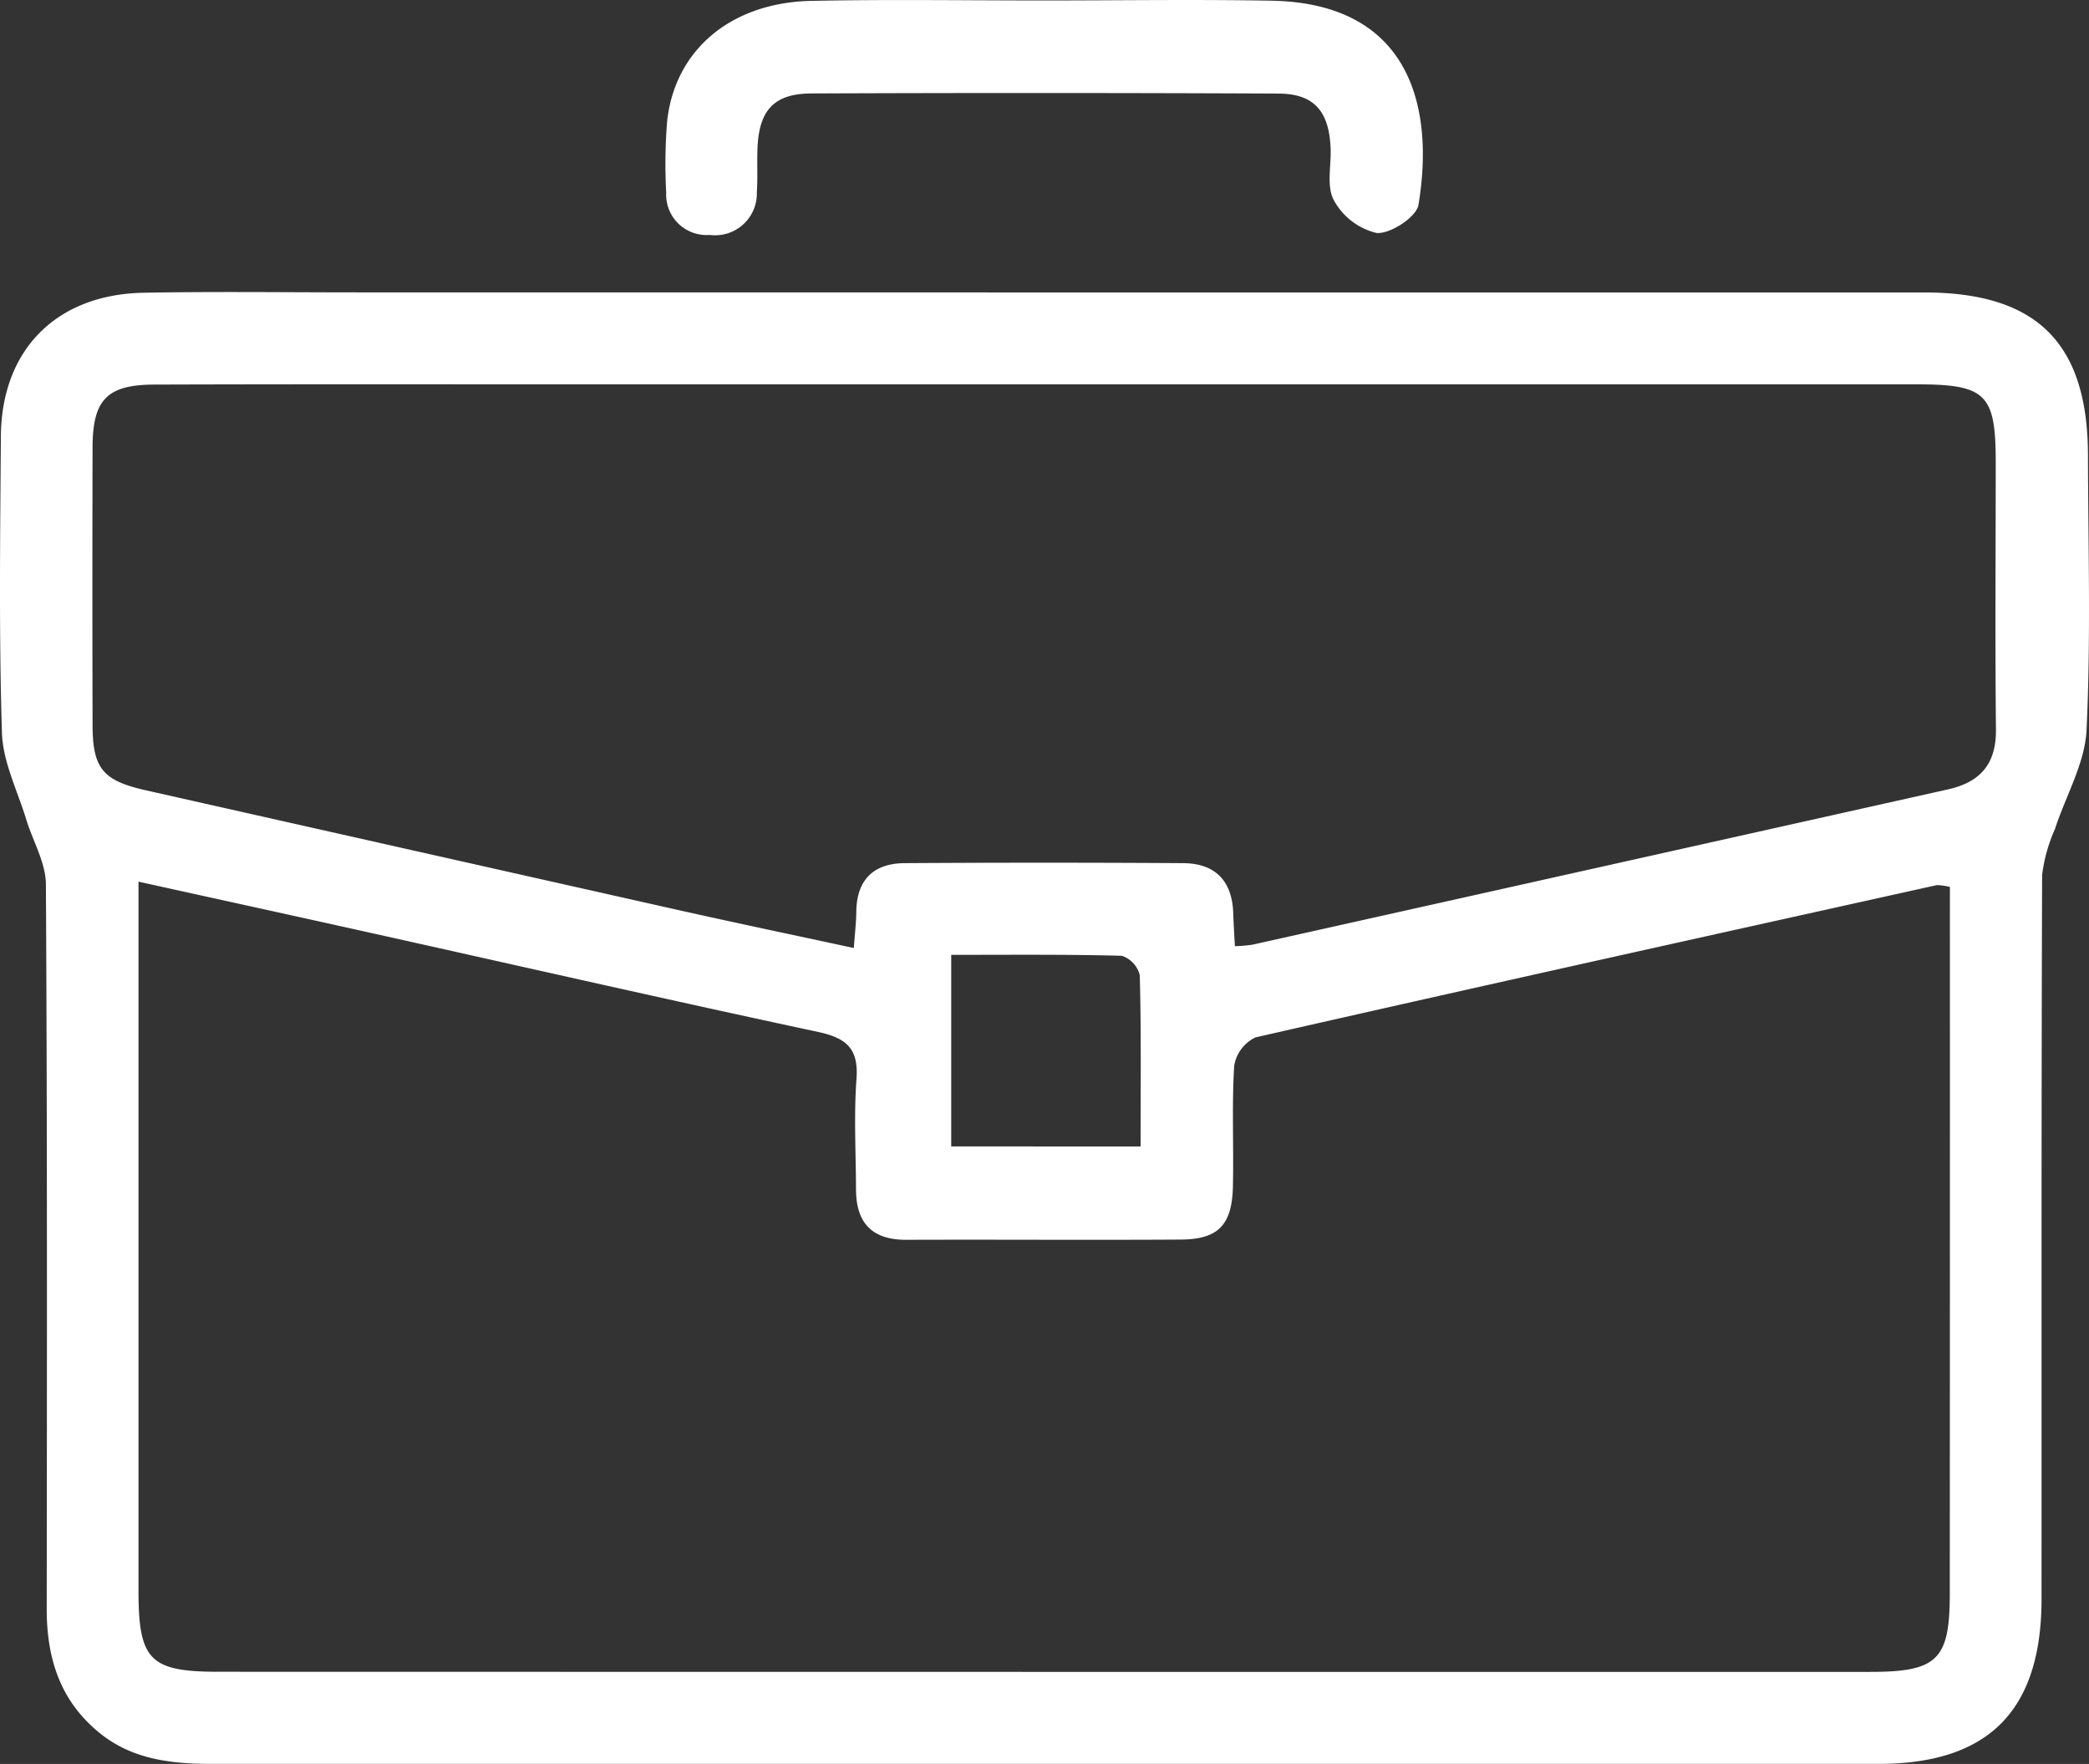
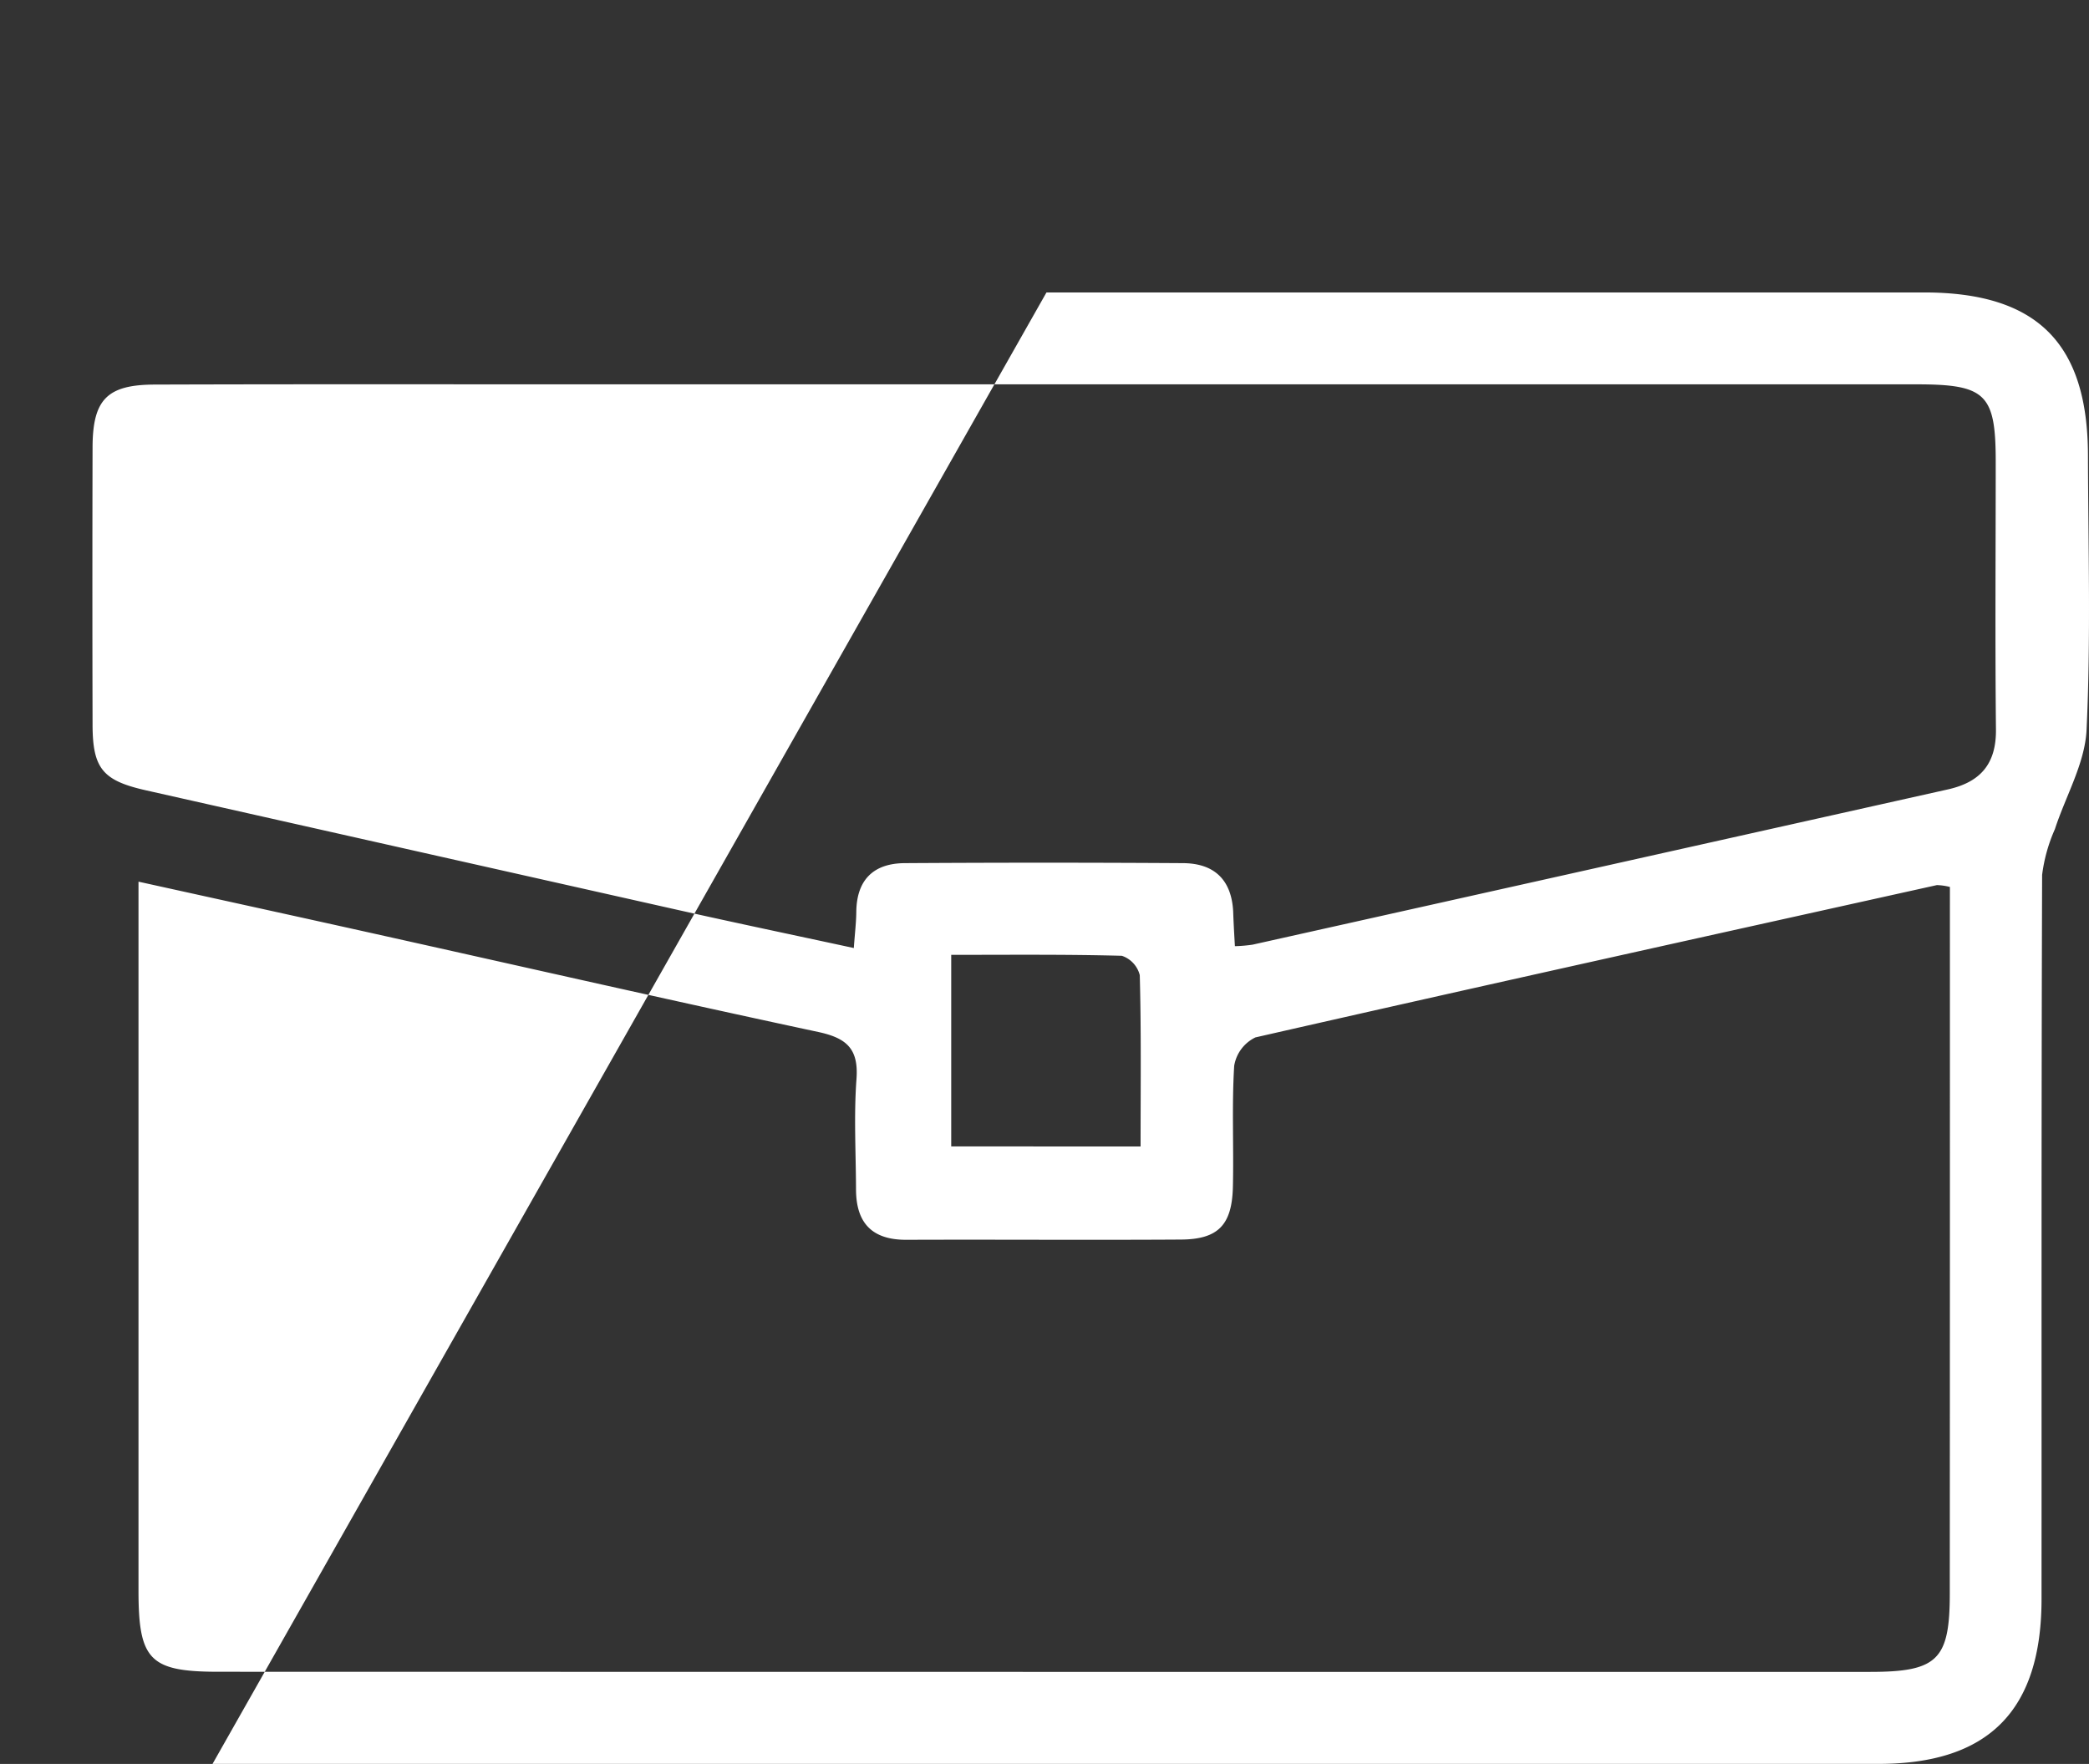
<svg xmlns="http://www.w3.org/2000/svg" width="160.862" height="135.828" viewBox="0 0 160.862 135.828">
  <rect x="0" y="0" width="160.862" height="135.828" fill="#333333" stroke="none" />
  <g id="On_the_job_Training" data-name="On the job Training" transform="translate(-652.149 -408.809)">
-     <path id="Path_84" data-name="Path 84" d="M732.732,657.944h67.576c8.686,0,12.605,3.883,12.623,12.542.018,7.052.226,14.113-.108,21.147-.126,2.573-1.607,5.084-2.438,7.639a12.478,12.478,0,0,0-.984,3.521c-.063,18.582-.036,37.174-.045,55.756,0,8.587-4.072,12.7-12.56,12.7q-64.145,0-128.281,0c-3.178,0-6.221-.325-8.786-2.456-3-2.483-3.991-5.761-3.982-9.517.018-18.583.045-37.174-.063-55.756-.009-1.661-1-3.314-1.508-4.975-.677-2.23-1.815-4.461-1.878-6.718-.235-7.594-.135-15.2-.081-22.8.045-6.673,4.28-10.944,11.016-11.061,5.49-.1,10.989-.027,16.479-.027ZM802.3,703.723a4.579,4.579,0,0,0-1-.144c-17.5,3.883-35,7.747-52.479,11.729a2.963,2.963,0,0,0-1.634,2.185c-.19,3.1-.027,6.221-.1,9.336-.072,2.925-1.138,4.027-4,4.045-7.052.045-14.095-.009-21.147.018-2.646.009-3.865-1.3-3.874-3.874-.009-2.835-.172-5.689.036-8.506.172-2.33-.758-3.151-2.935-3.621-11.359-2.429-22.682-5.011-34.014-7.531-5.959-1.327-11.919-2.628-18.339-4.045v54.592c0,5.354.867,6.248,6.185,6.248q63.576.014,127.152.009c5.192,0,6.14-.93,6.14-6.032q.014-25.815.009-51.63Zm-55.061,4.56a11.21,11.21,0,0,0,1.363-.117q26.777-5.973,53.544-11.955c2.5-.56,3.729-1.959,3.7-4.623-.072-6.862-.018-13.734-.018-20.6,0-5.219-.749-5.968-6.095-5.968H696.19c-10.709,0-21.427-.018-32.136.018-3.657.009-4.758,1.156-4.777,4.786q-.027,10.713,0,21.427c.009,3.368.795,4.289,4.144,5.038Q683.9,700.9,704.38,705.5c4.433.993,8.876,1.923,13.517,2.926.081-1.147.181-1.95.19-2.754.018-2.483,1.309-3.765,3.72-3.783q10.713-.068,21.427,0c2.393.009,3.738,1.255,3.874,3.7C747.134,706.378,747.179,707.191,747.242,708.283Zm-7.26,15.422c0-4.614.054-8.912-.063-13.192a2.112,2.112,0,0,0-1.381-1.49c-4.361-.117-8.731-.072-13.138-.072V723.7C730.294,723.705,734.944,723.705,739.983,723.705Z" transform="translate(0 -226.616)" fill="#fff" />
-     <path id="Path_85" data-name="Path 85" d="M1248.79,408.845c5.86,0,11.72-.09,17.58.018,10.573.2,12.569,8.072,11.3,15.72-.153.939-2.176,2.257-3.224,2.167a5.109,5.109,0,0,1-3.3-2.537c-.578-1.084-.172-2.682-.244-4.054-.135-2.808-1.291-4.135-4.018-4.145q-17.986-.081-35.982-.009c-2.907.018-4.036,1.336-4.135,4.316-.036,1.1.027,2.2-.045,3.3a3.213,3.213,0,0,1-3.63,3.278,3.111,3.111,0,0,1-3.35-3.251,41.206,41.206,0,0,1,.072-5.49c.587-5.5,4.912-9.156,11.106-9.282C1236.889,408.754,1242.84,408.845,1248.79,408.845Z" transform="translate(-516.293)" fill="#fff" />
+     <path id="Path_84" data-name="Path 84" d="M732.732,657.944h67.576c8.686,0,12.605,3.883,12.623,12.542.018,7.052.226,14.113-.108,21.147-.126,2.573-1.607,5.084-2.438,7.639a12.478,12.478,0,0,0-.984,3.521c-.063,18.582-.036,37.174-.045,55.756,0,8.587-4.072,12.7-12.56,12.7q-64.145,0-128.281,0ZM802.3,703.723a4.579,4.579,0,0,0-1-.144c-17.5,3.883-35,7.747-52.479,11.729a2.963,2.963,0,0,0-1.634,2.185c-.19,3.1-.027,6.221-.1,9.336-.072,2.925-1.138,4.027-4,4.045-7.052.045-14.095-.009-21.147.018-2.646.009-3.865-1.3-3.874-3.874-.009-2.835-.172-5.689.036-8.506.172-2.33-.758-3.151-2.935-3.621-11.359-2.429-22.682-5.011-34.014-7.531-5.959-1.327-11.919-2.628-18.339-4.045v54.592c0,5.354.867,6.248,6.185,6.248q63.576.014,127.152.009c5.192,0,6.14-.93,6.14-6.032q.014-25.815.009-51.63Zm-55.061,4.56a11.21,11.21,0,0,0,1.363-.117q26.777-5.973,53.544-11.955c2.5-.56,3.729-1.959,3.7-4.623-.072-6.862-.018-13.734-.018-20.6,0-5.219-.749-5.968-6.095-5.968H696.19c-10.709,0-21.427-.018-32.136.018-3.657.009-4.758,1.156-4.777,4.786q-.027,10.713,0,21.427c.009,3.368.795,4.289,4.144,5.038Q683.9,700.9,704.38,705.5c4.433.993,8.876,1.923,13.517,2.926.081-1.147.181-1.95.19-2.754.018-2.483,1.309-3.765,3.72-3.783q10.713-.068,21.427,0c2.393.009,3.738,1.255,3.874,3.7C747.134,706.378,747.179,707.191,747.242,708.283Zm-7.26,15.422c0-4.614.054-8.912-.063-13.192a2.112,2.112,0,0,0-1.381-1.49c-4.361-.117-8.731-.072-13.138-.072V723.7C730.294,723.705,734.944,723.705,739.983,723.705Z" transform="translate(0 -226.616)" fill="#fff" />
  </g>
</svg>